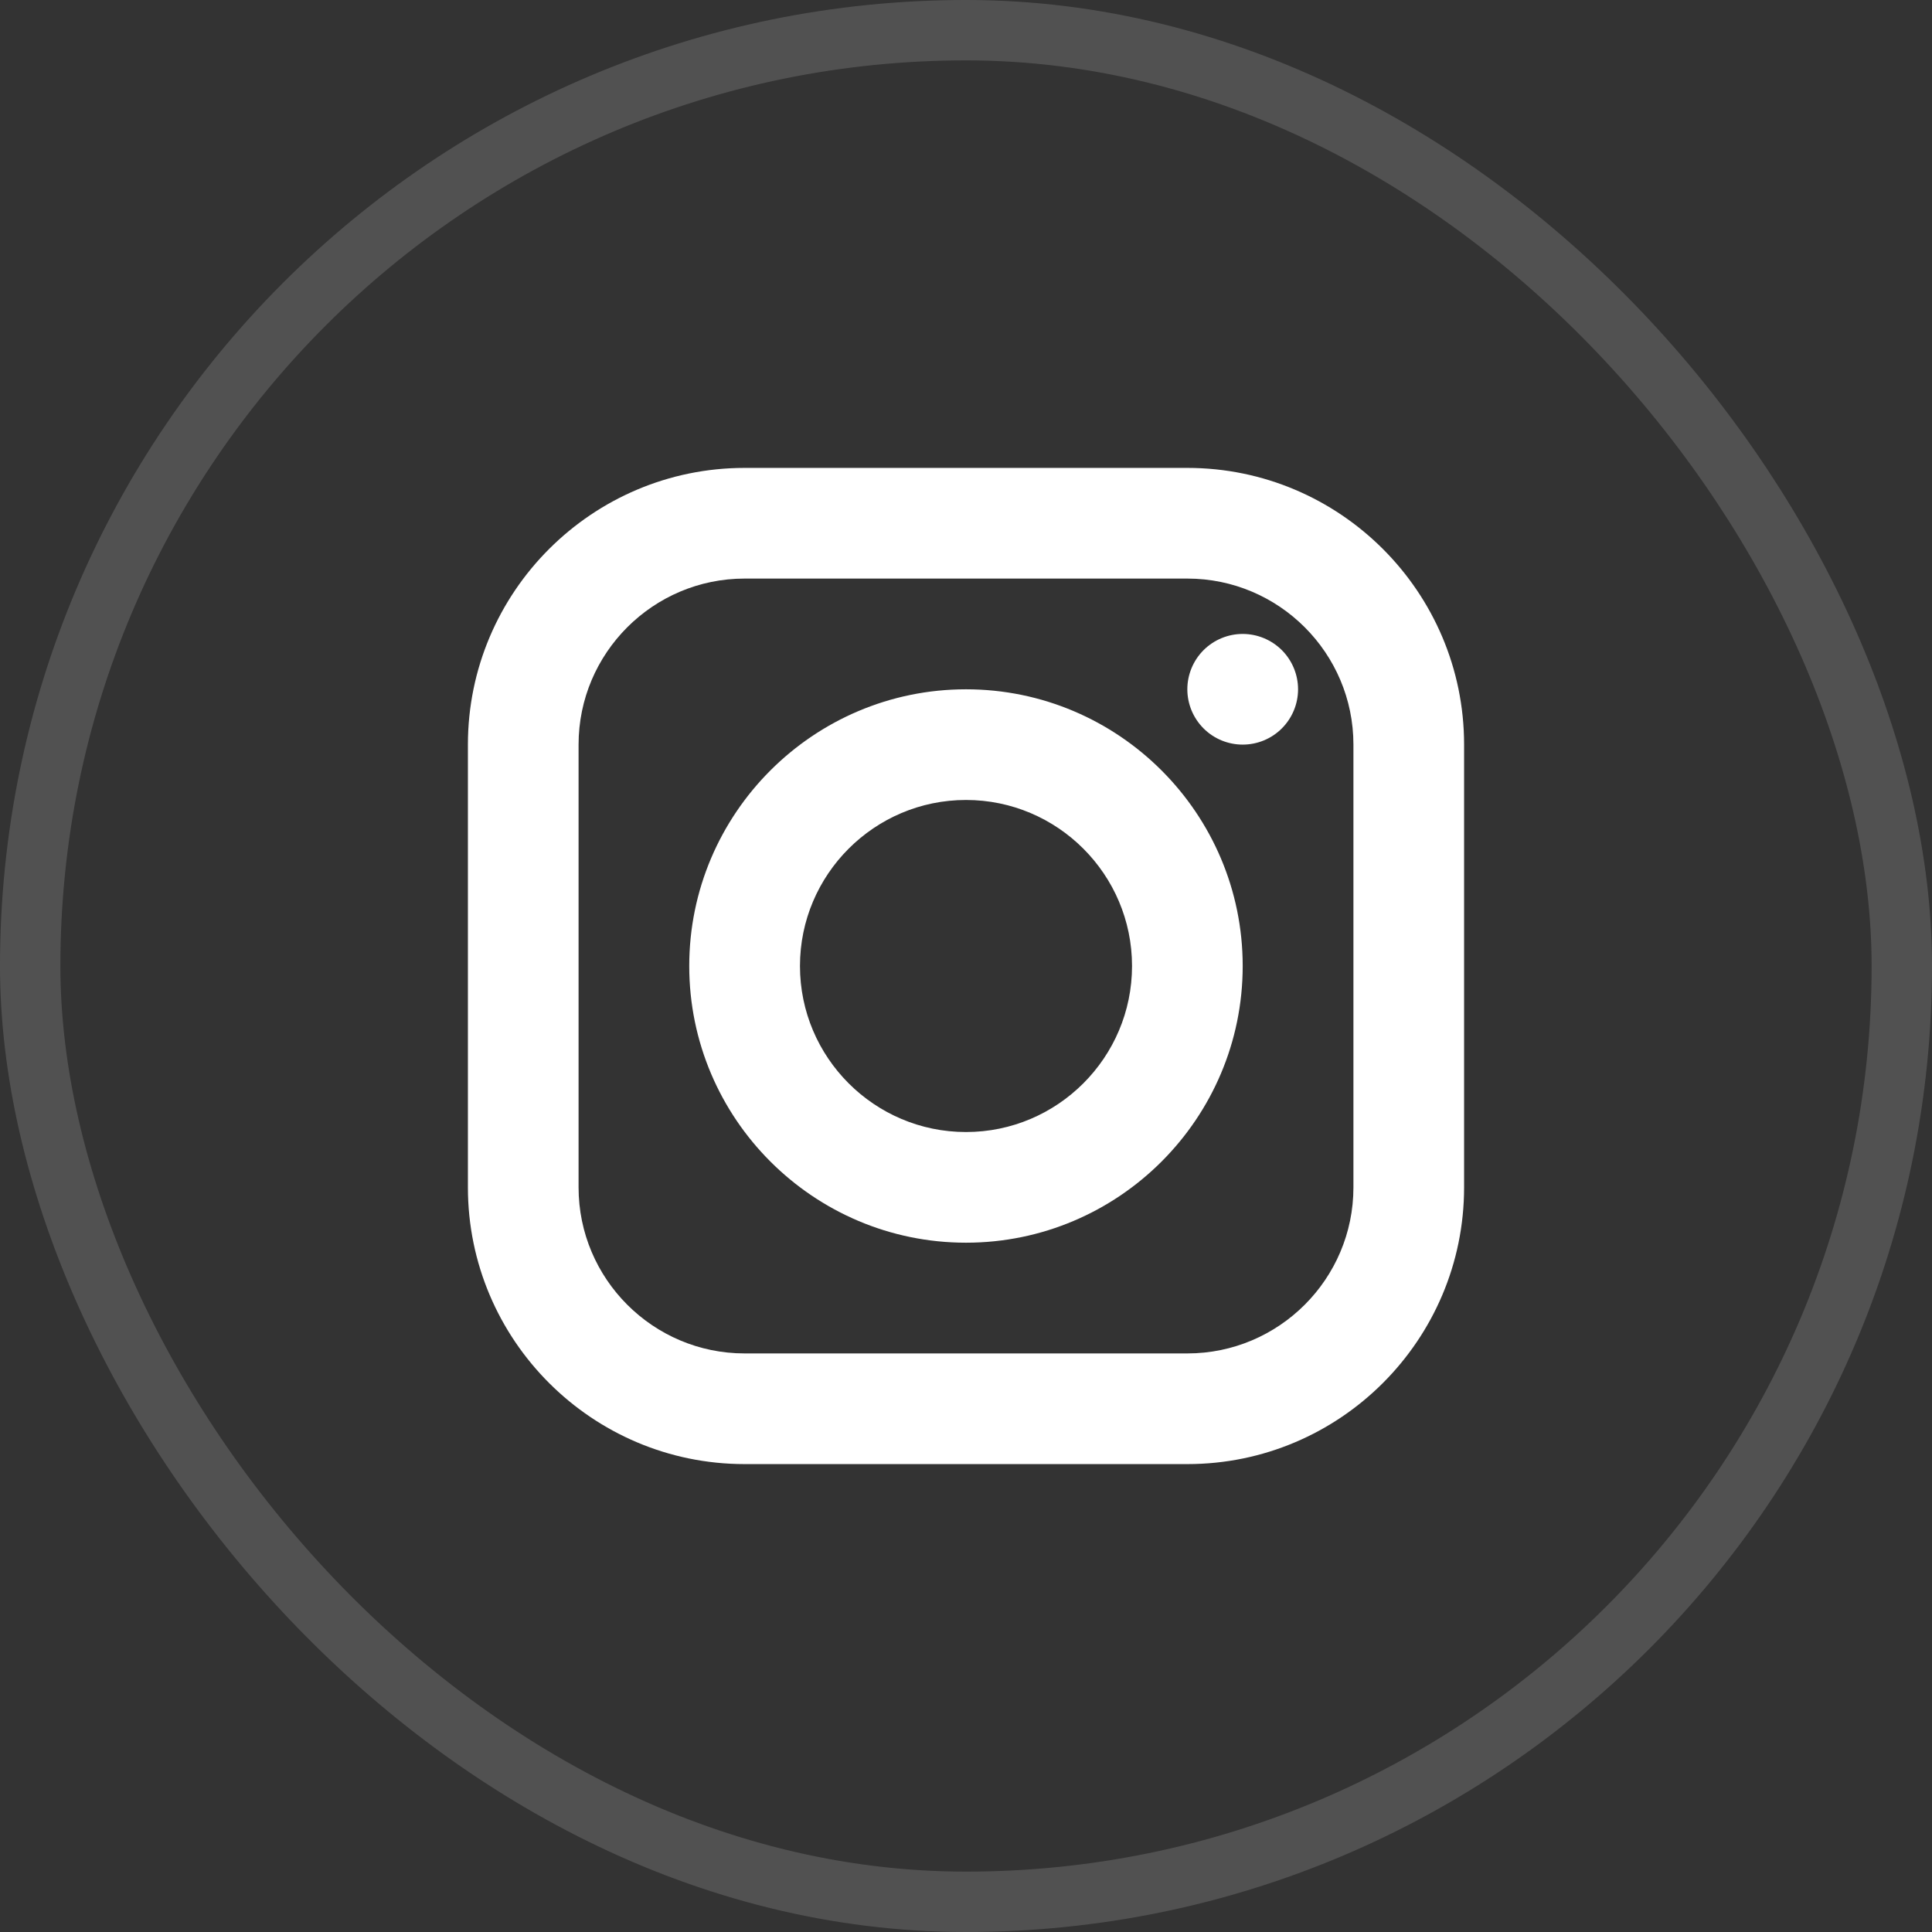
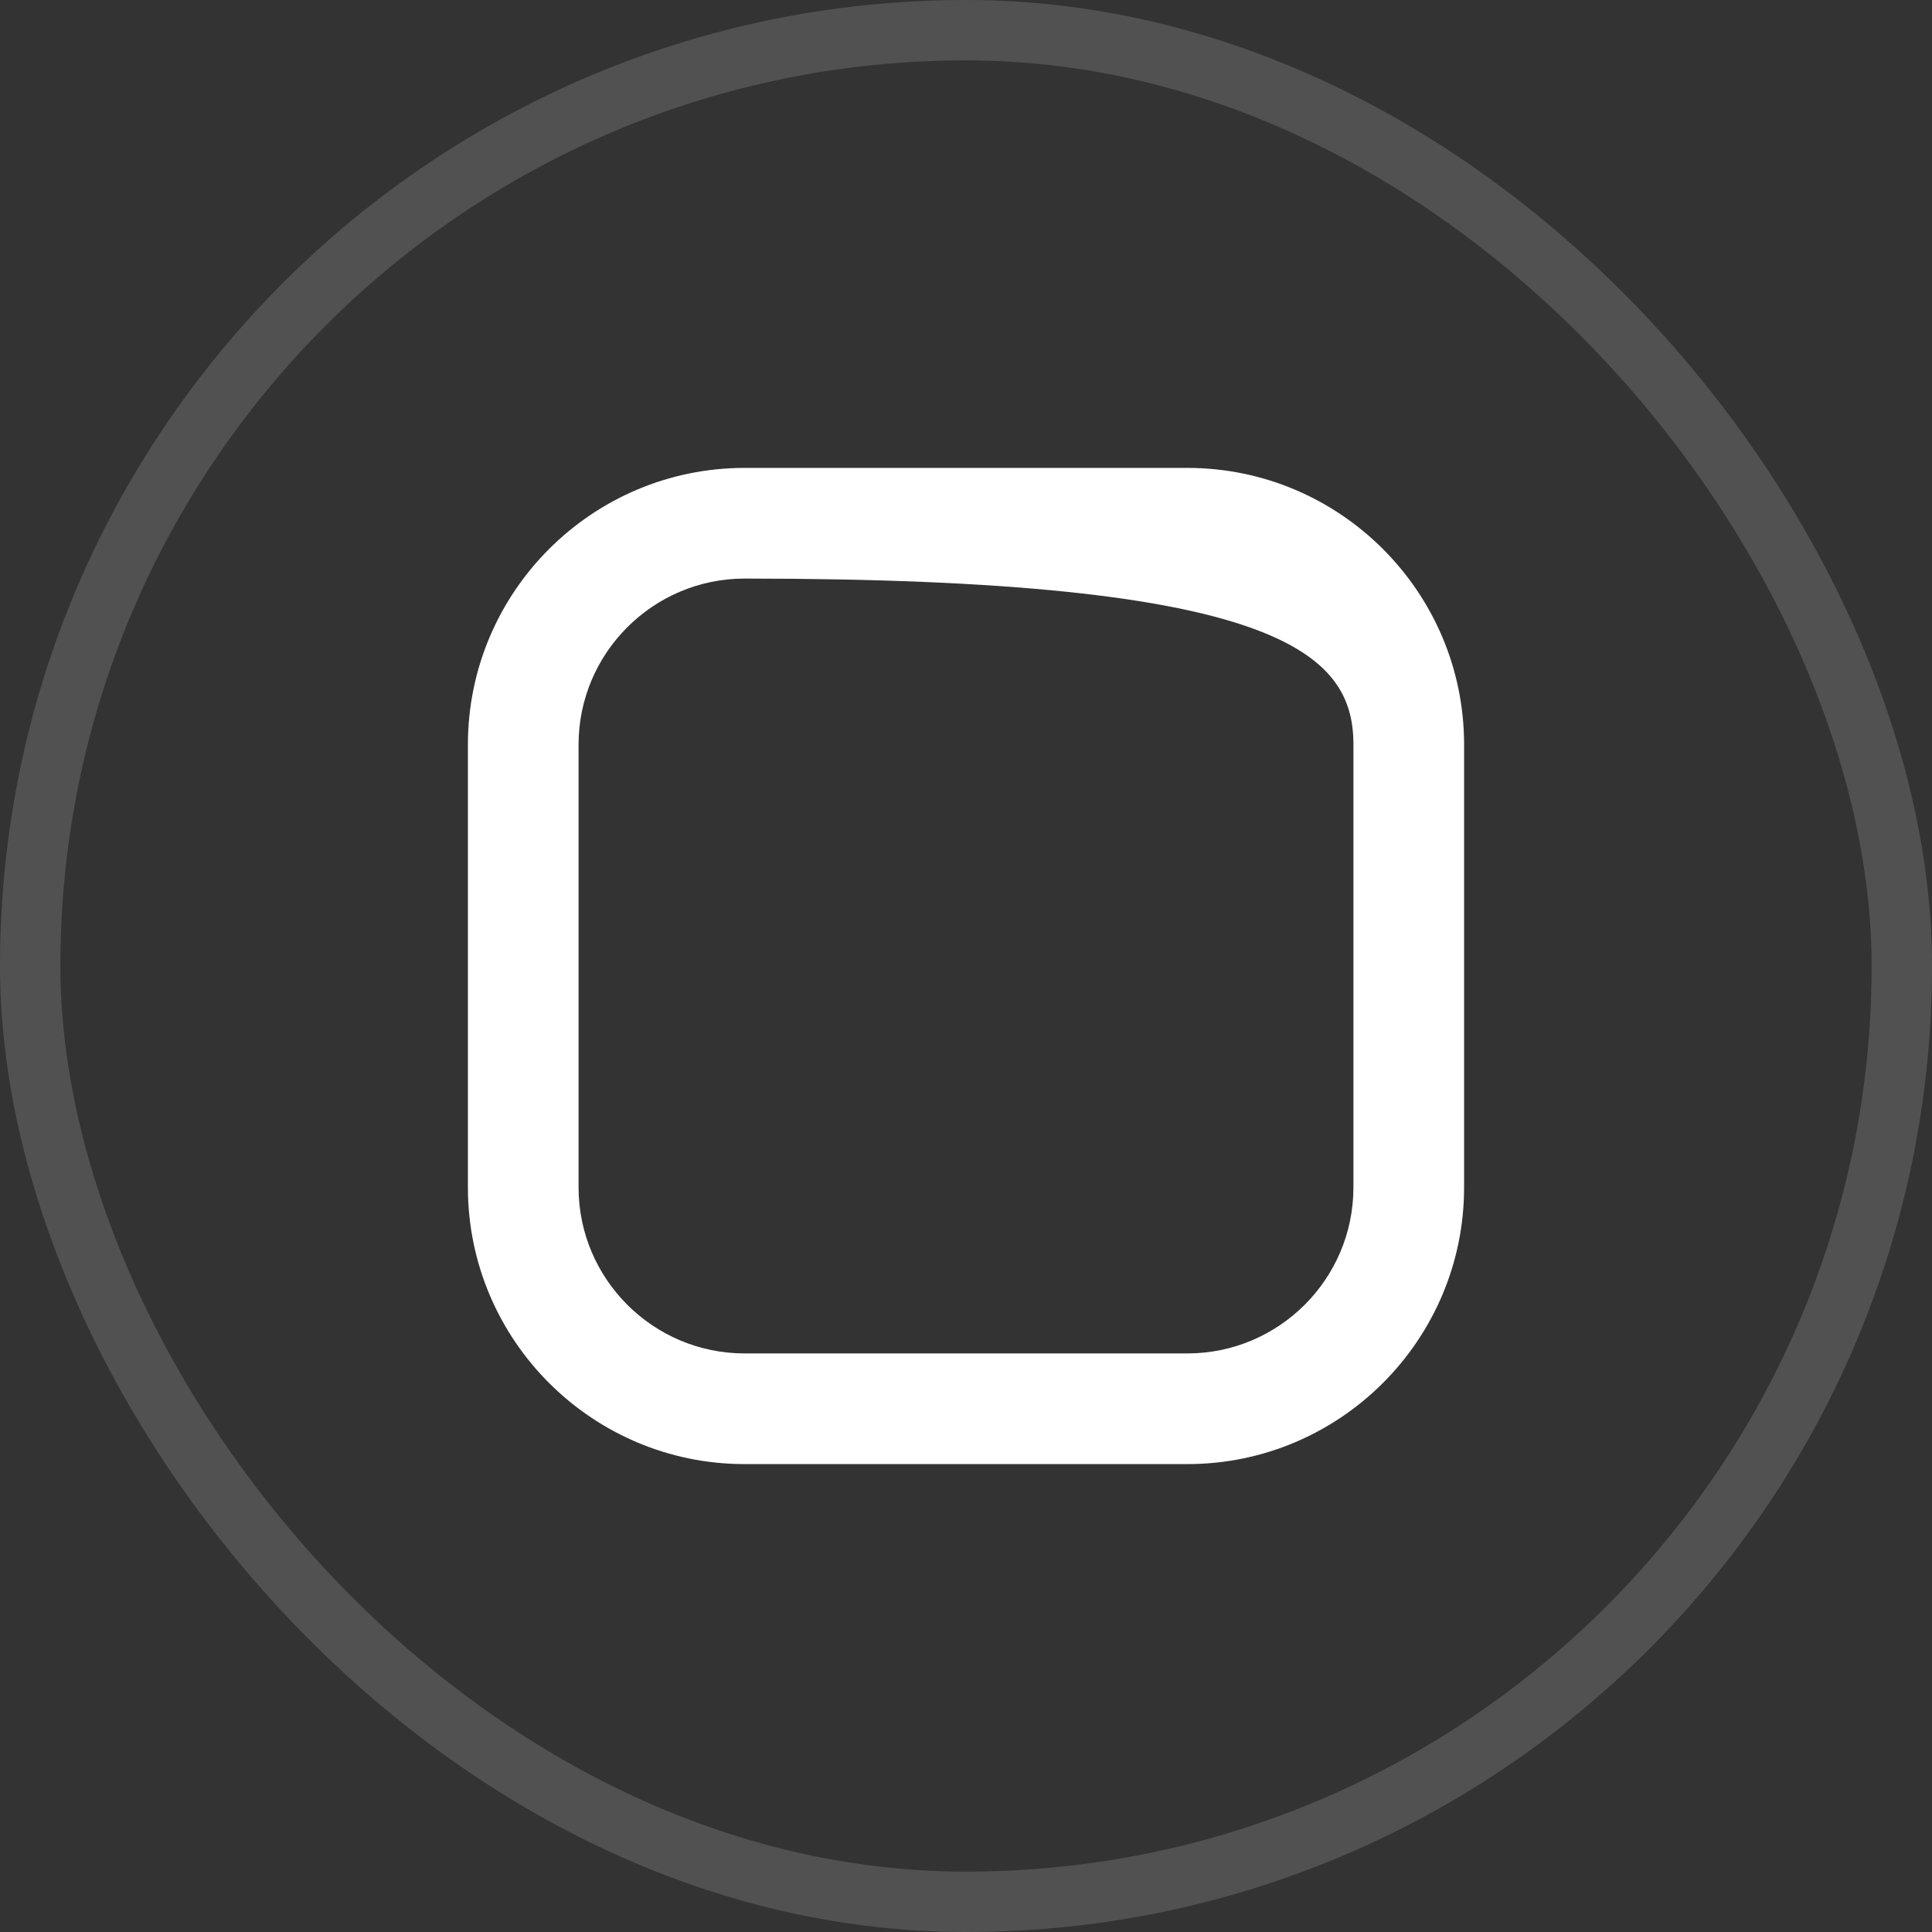
<svg xmlns="http://www.w3.org/2000/svg" width="32" height="32" viewBox="0 0 32 32" fill="none">
  <rect x="0" y="0" width="32" height="32" fill="#333333" stroke="none" />
  <g id="Facebook F">
    <rect x="0.5" y="0.5" width="31" height="31" rx="15.5" stroke="white" stroke-opacity="0.15" />
-     <path id="Vector" d="M19.667 7.75H12.333C9.806 7.75 7.75 9.806 7.75 12.333V19.667C7.75 22.194 9.806 24.25 12.333 24.25H19.667C22.194 24.25 24.25 22.194 24.25 19.667V12.333C24.25 9.806 22.194 7.75 19.667 7.75ZM22.417 19.667C22.417 21.183 21.183 22.417 19.667 22.417H12.333C10.817 22.417 9.583 21.183 9.583 19.667V12.333C9.583 10.817 10.817 9.583 12.333 9.583H19.667C21.183 9.583 22.417 10.817 22.417 12.333V19.667Z" fill="white" />
-     <path id="Vector_2" d="M16 11.417C13.473 11.417 11.416 13.473 11.416 16C11.416 18.527 13.473 20.583 16 20.583C18.527 20.583 20.583 18.527 20.583 16C20.583 13.473 18.527 11.417 16 11.417ZM16 18.75C14.484 18.75 13.25 17.516 13.25 16C13.25 14.484 14.484 13.25 16 13.25C17.516 13.25 18.75 14.484 18.75 16C18.75 17.516 17.516 18.75 16 18.75ZM20.583 10.5C20.34 10.5 20.107 10.597 19.935 10.768C19.763 10.94 19.666 11.174 19.666 11.417C19.666 11.66 19.763 11.893 19.935 12.065C20.107 12.237 20.34 12.333 20.583 12.333C20.826 12.333 21.059 12.237 21.231 12.065C21.403 11.893 21.5 11.66 21.5 11.417C21.5 11.174 21.403 10.94 21.231 10.768C21.059 10.597 20.826 10.5 20.583 10.5Z" fill="white" />
+     <path id="Vector" d="M19.667 7.75H12.333C9.806 7.75 7.75 9.806 7.75 12.333V19.667C7.75 22.194 9.806 24.25 12.333 24.25H19.667C22.194 24.25 24.25 22.194 24.25 19.667V12.333C24.25 9.806 22.194 7.75 19.667 7.75ZM22.417 19.667C22.417 21.183 21.183 22.417 19.667 22.417H12.333C10.817 22.417 9.583 21.183 9.583 19.667V12.333C9.583 10.817 10.817 9.583 12.333 9.583C21.183 9.583 22.417 10.817 22.417 12.333V19.667Z" fill="white" />
  </g>
</svg>